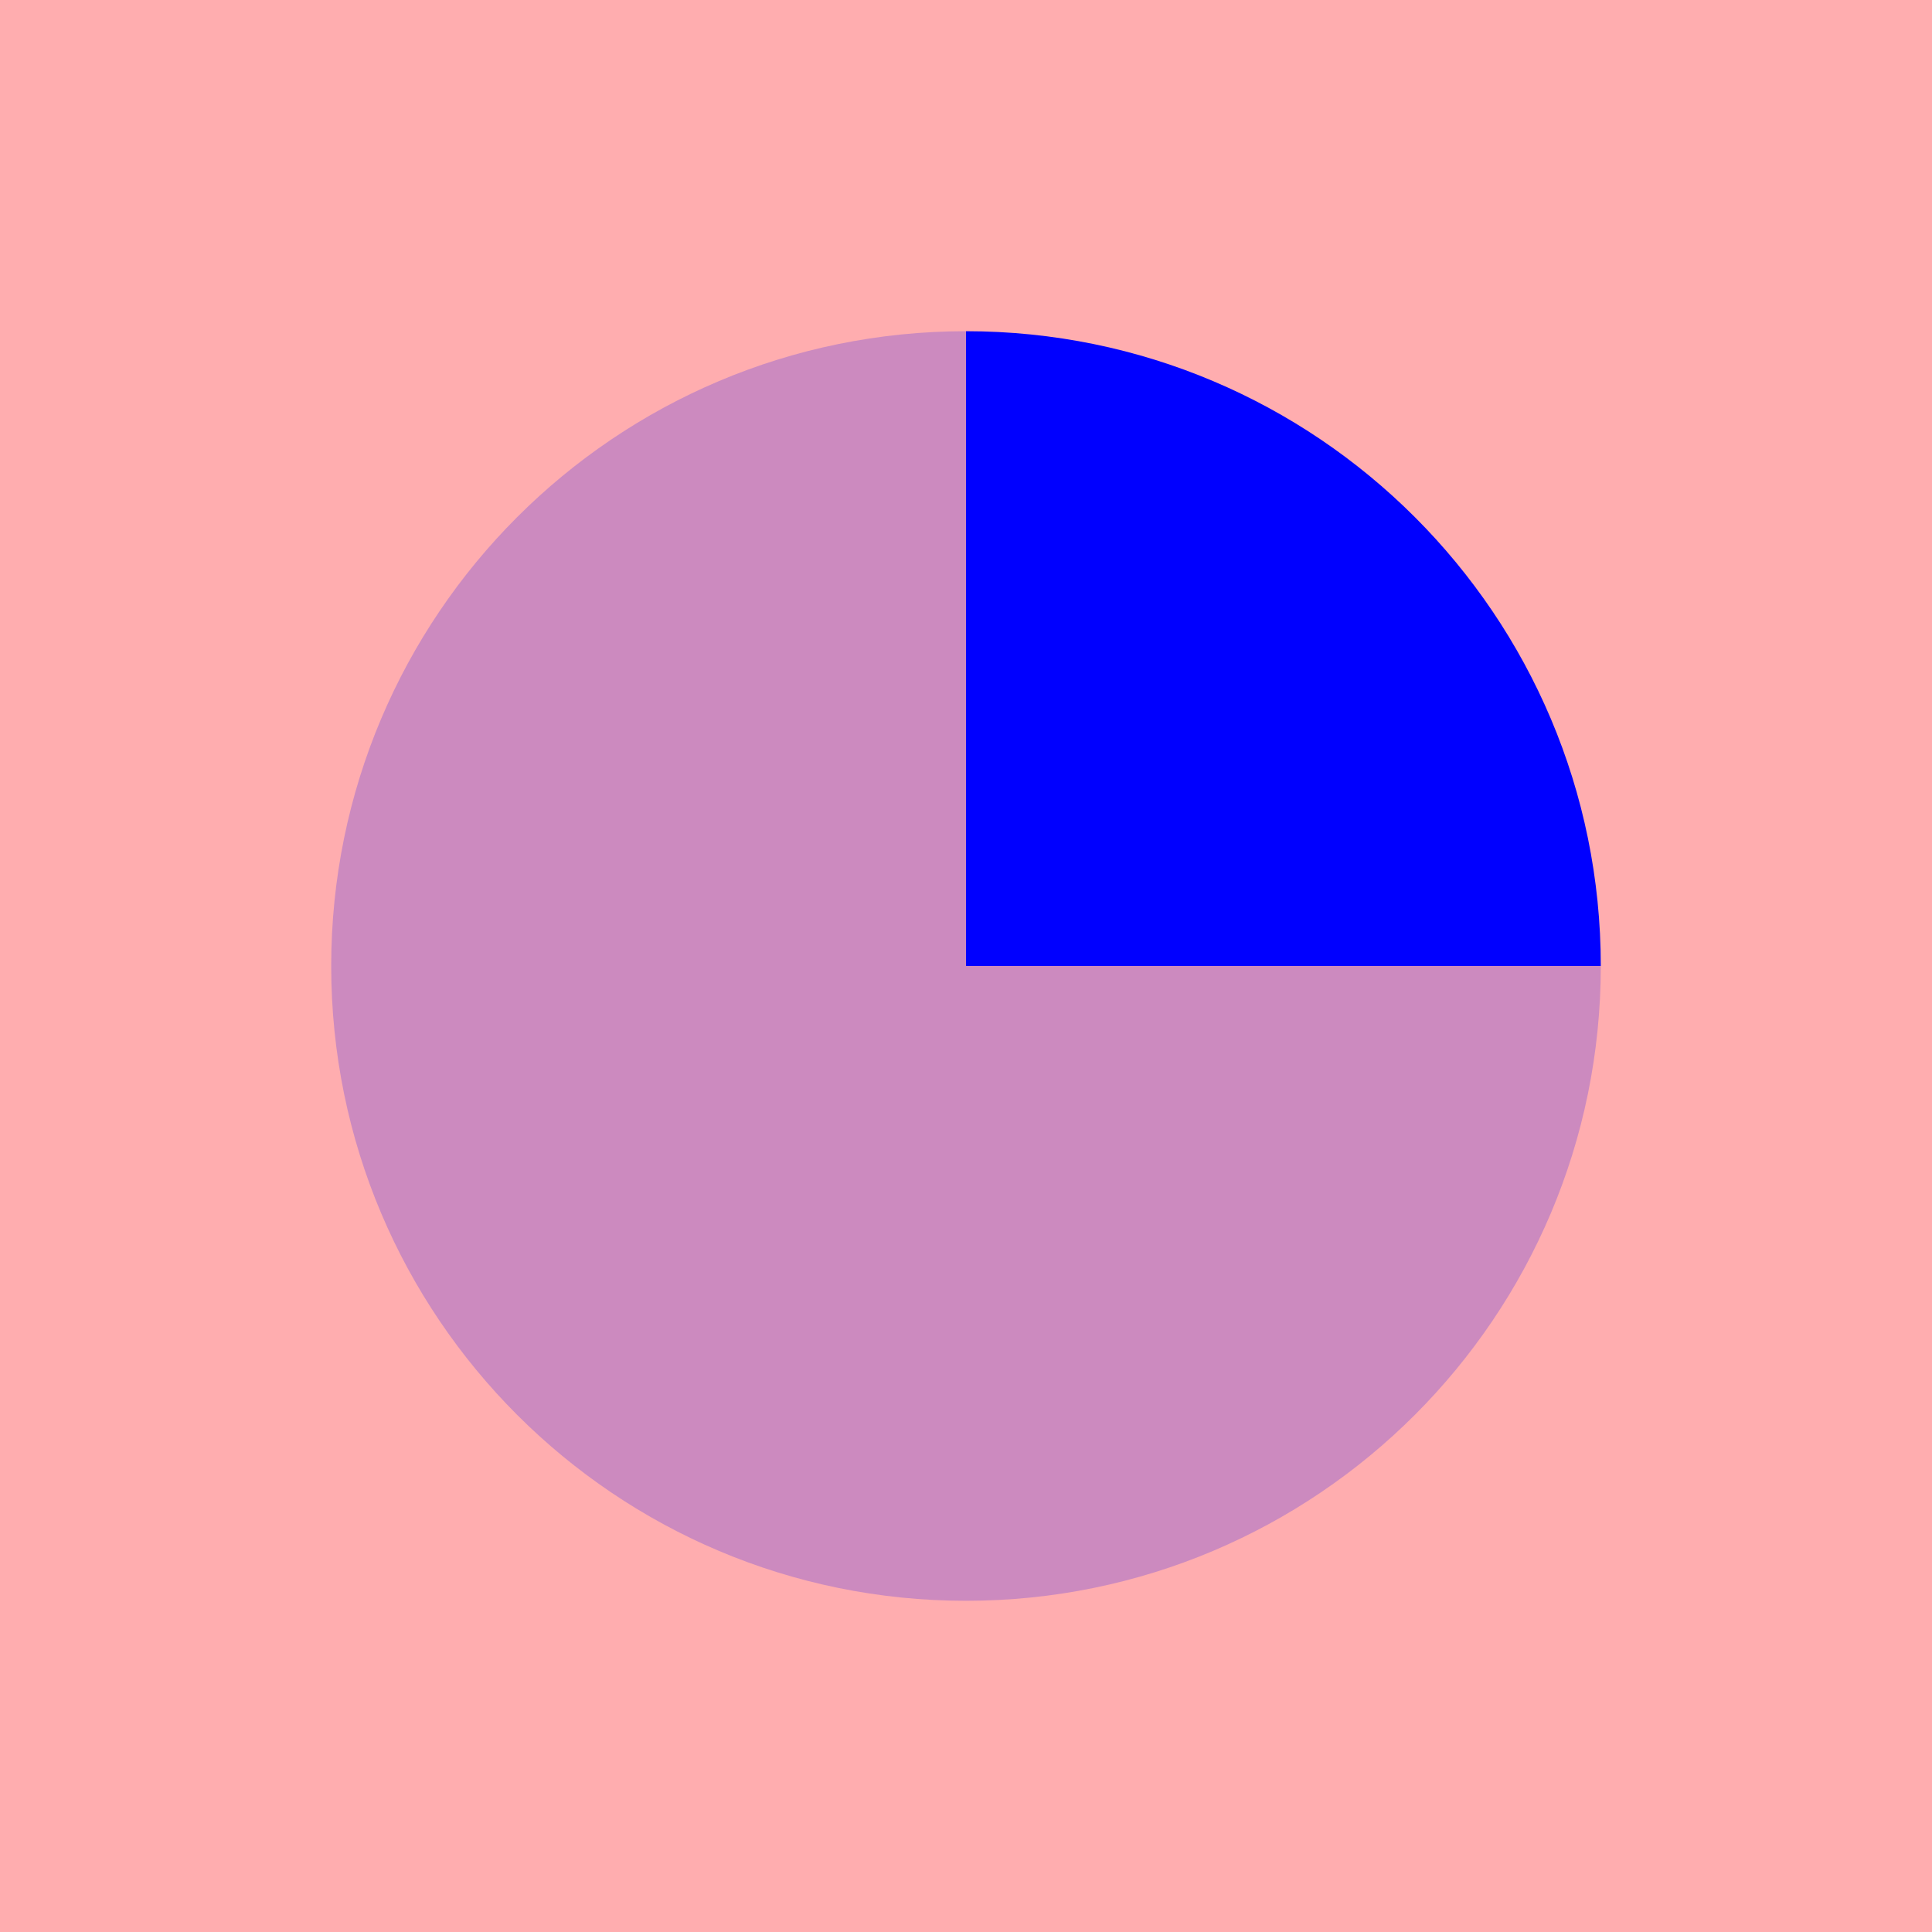
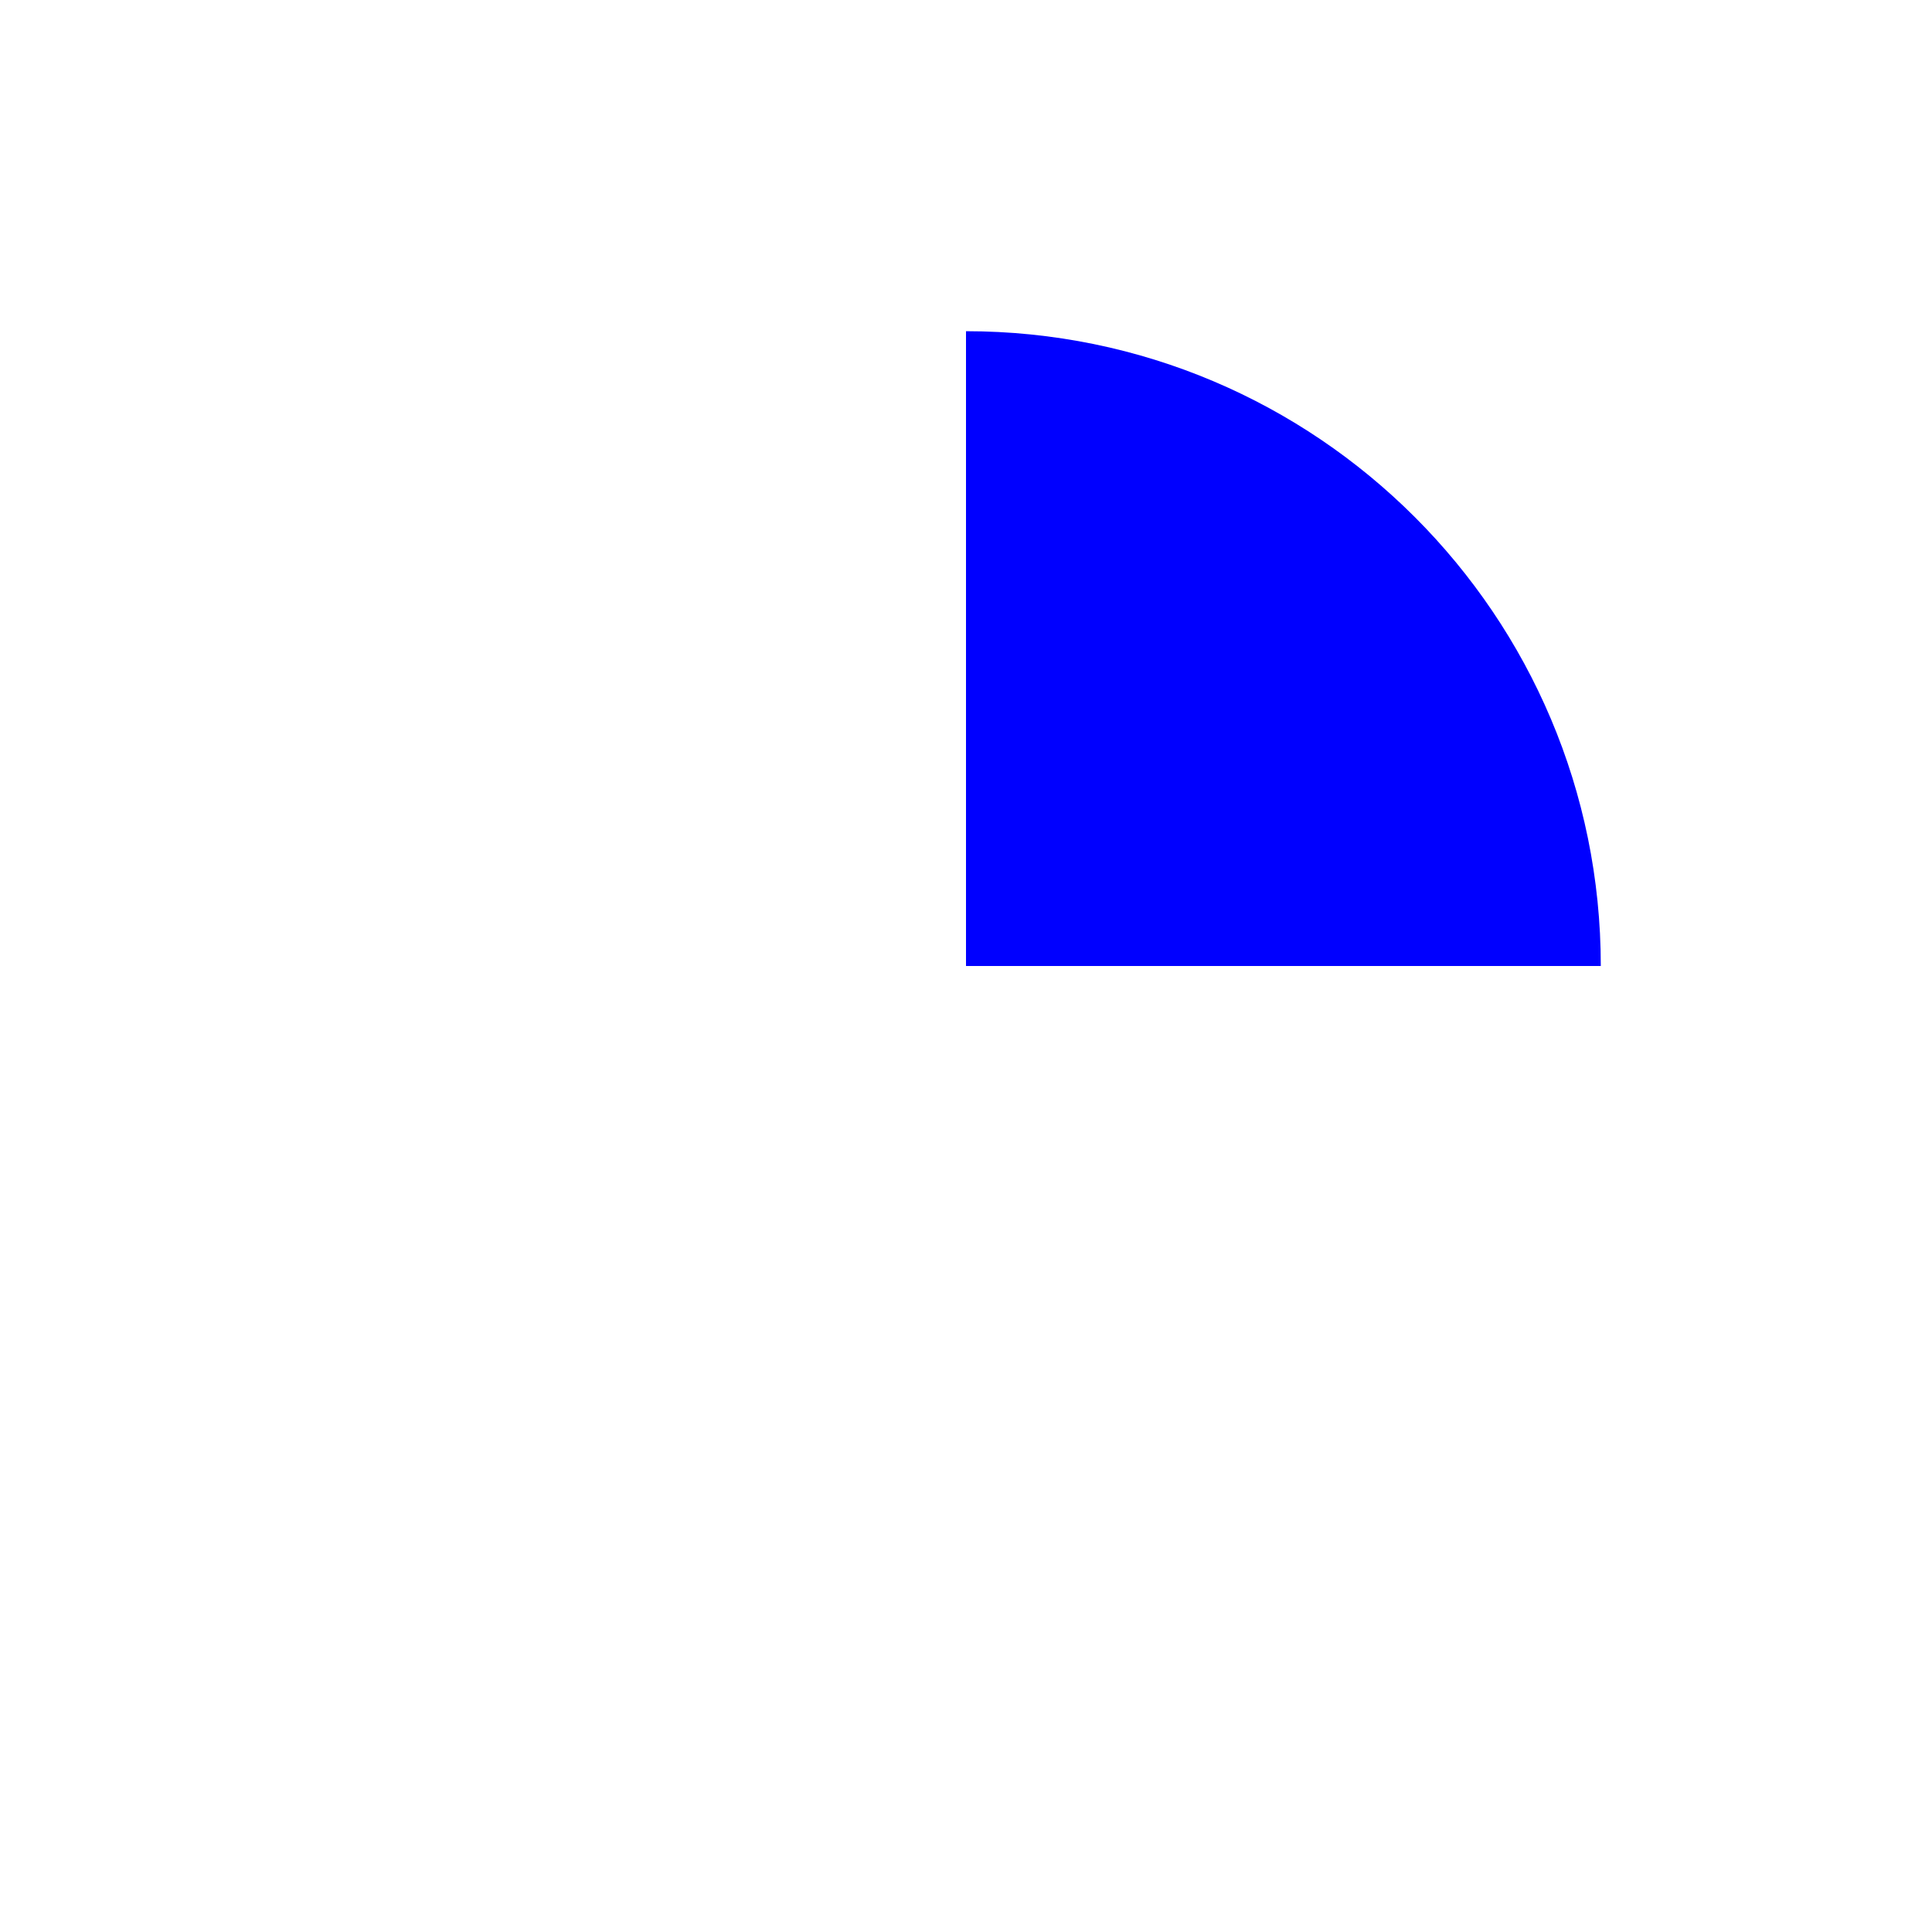
<svg xmlns="http://www.w3.org/2000/svg" width="95" height="95" viewBox="0 0 95 95" fill="none">
-   <rect width="95" height="95" fill="#FFADAF" />
  <path fill-rule="evenodd" clip-rule="evenodd" d="M47.5 16.286C47.5 16.286 47.5 16.286 47.5 16.286L47.5 47.5L78.714 47.5L78.714 47.432L78.714 47.5C78.714 30.261 64.739 16.286 47.5 16.286Z" fill="#0000FF" />
-   <path fill-rule="evenodd" clip-rule="evenodd" d="M47.5 16.286C30.261 16.286 16.286 30.261 16.286 47.5C16.286 64.739 30.261 78.714 47.5 78.714C64.739 78.714 78.714 64.739 78.714 47.5C78.714 47.477 78.714 47.455 78.714 47.432L78.714 47.5L47.5 47.5L47.5 16.286Z" fill="#0000FF" fill-opacity="0.2" />
</svg>